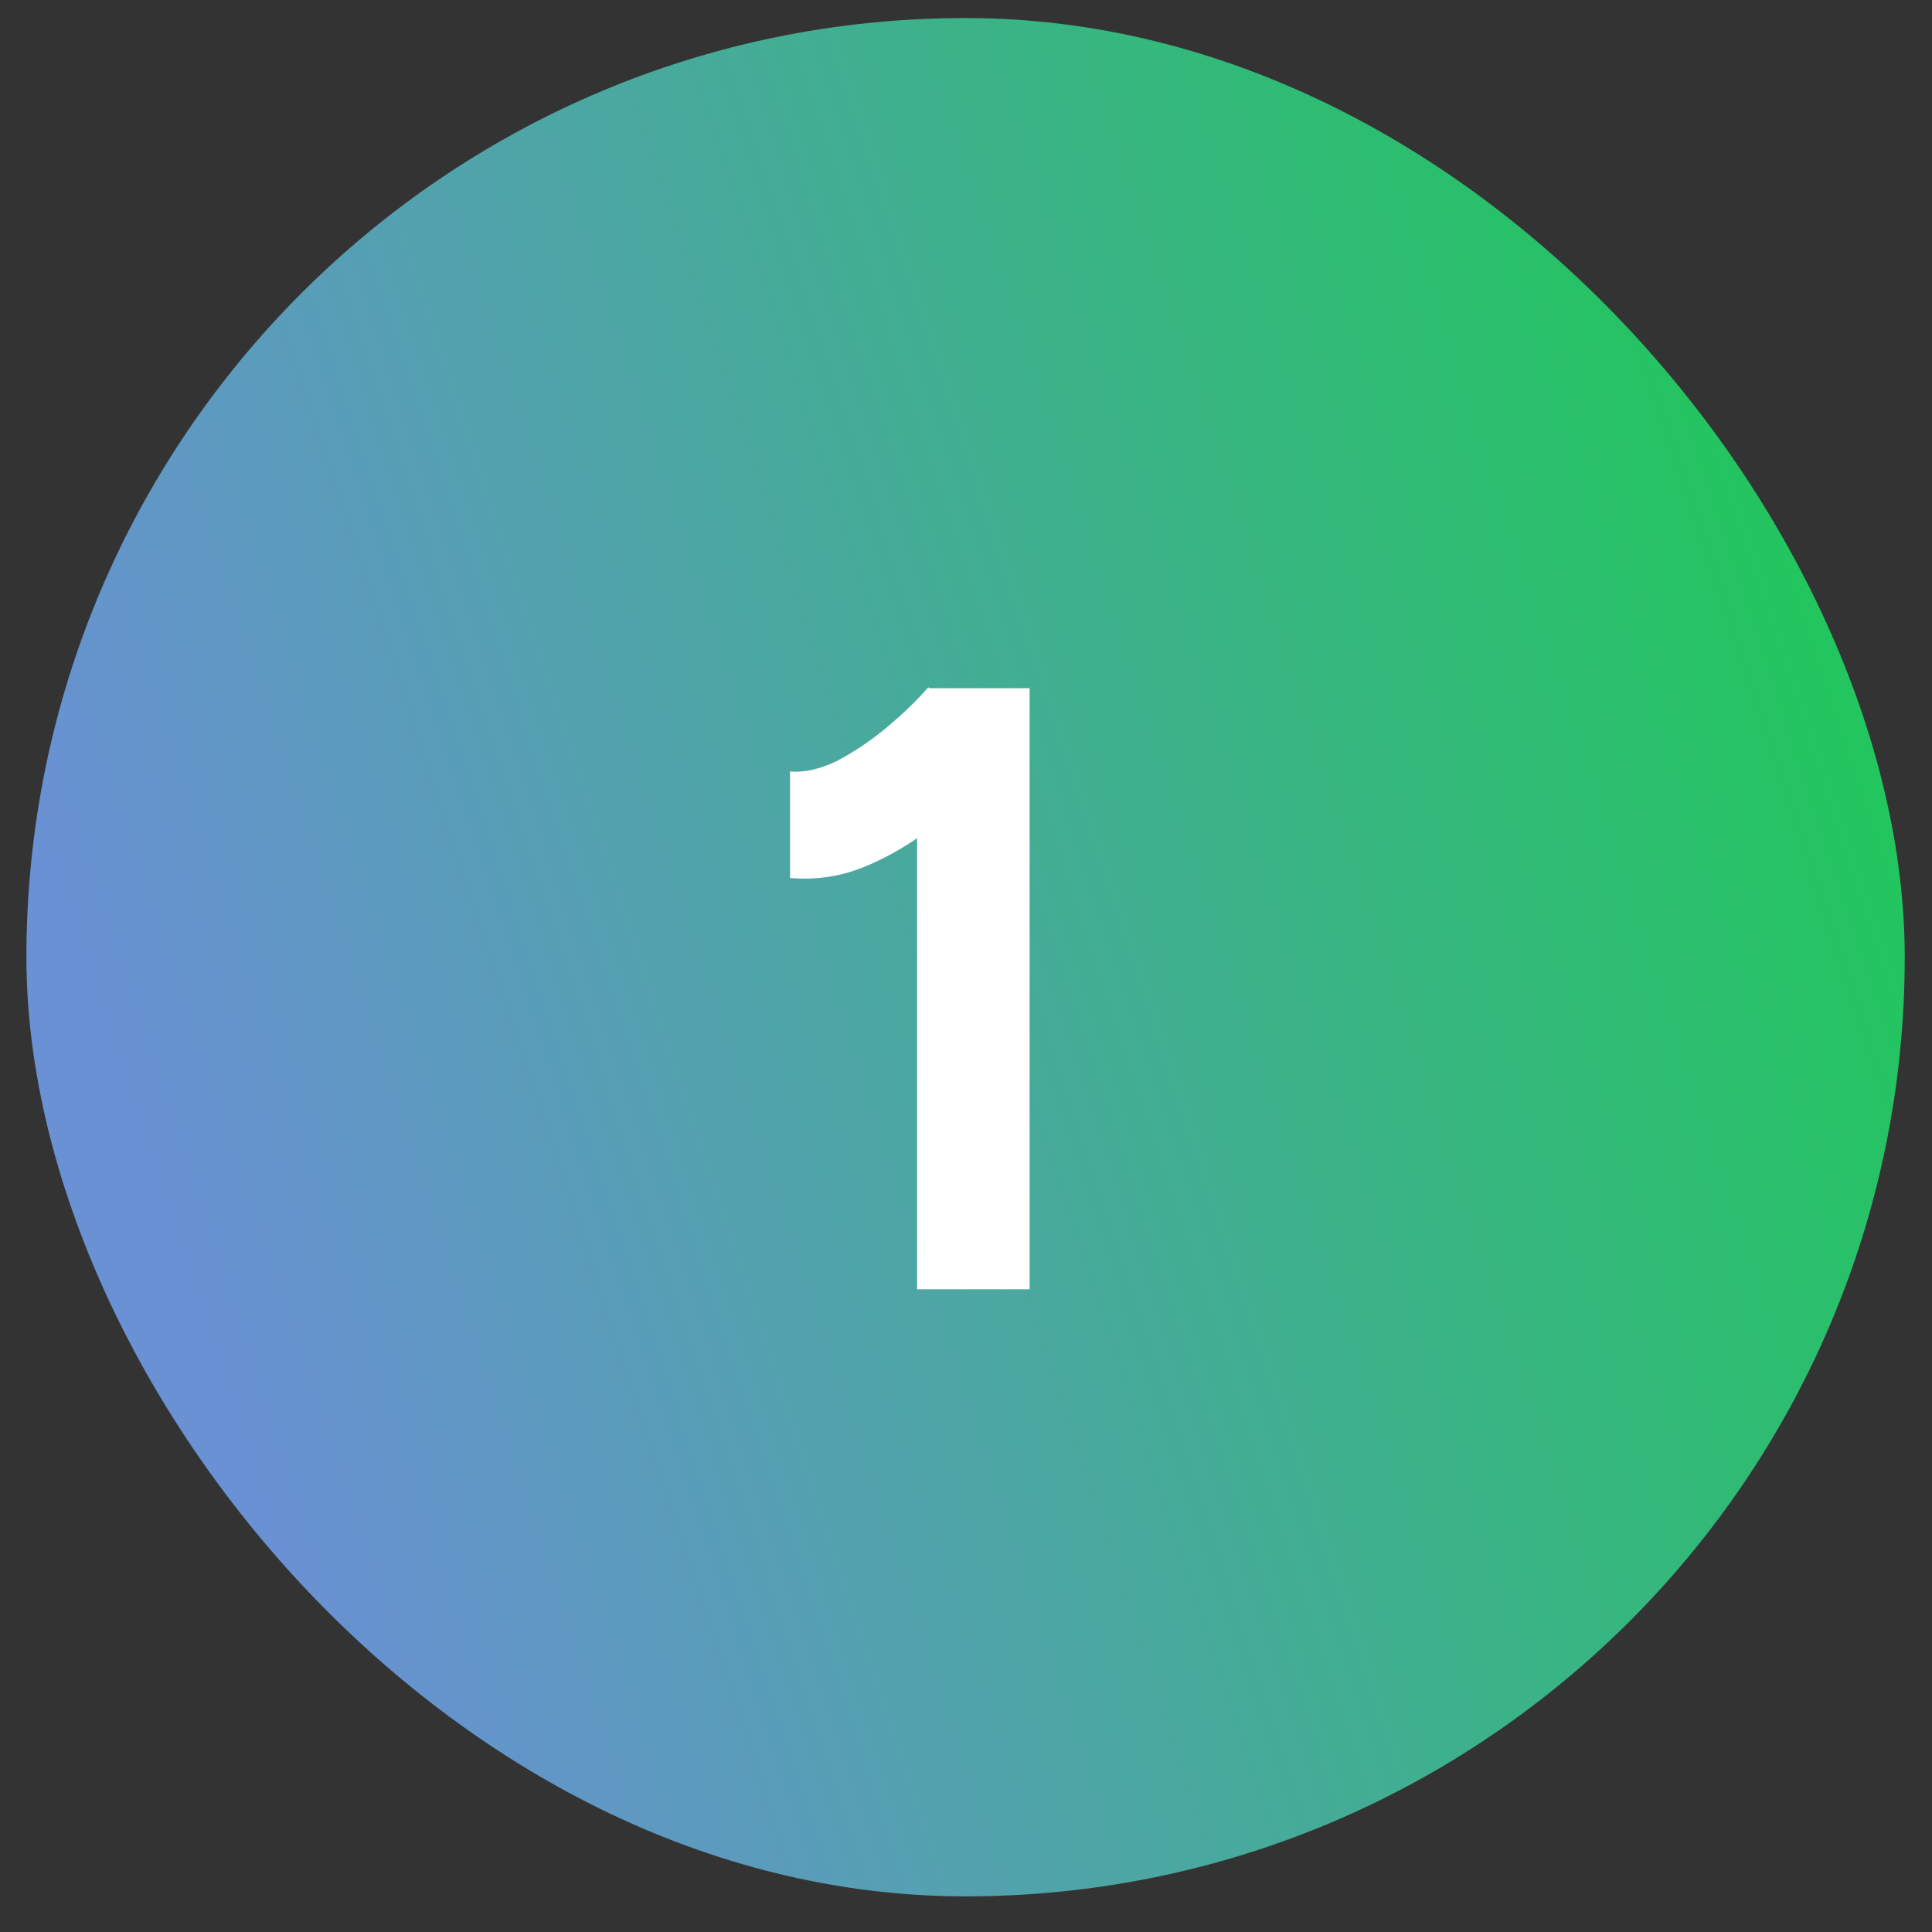
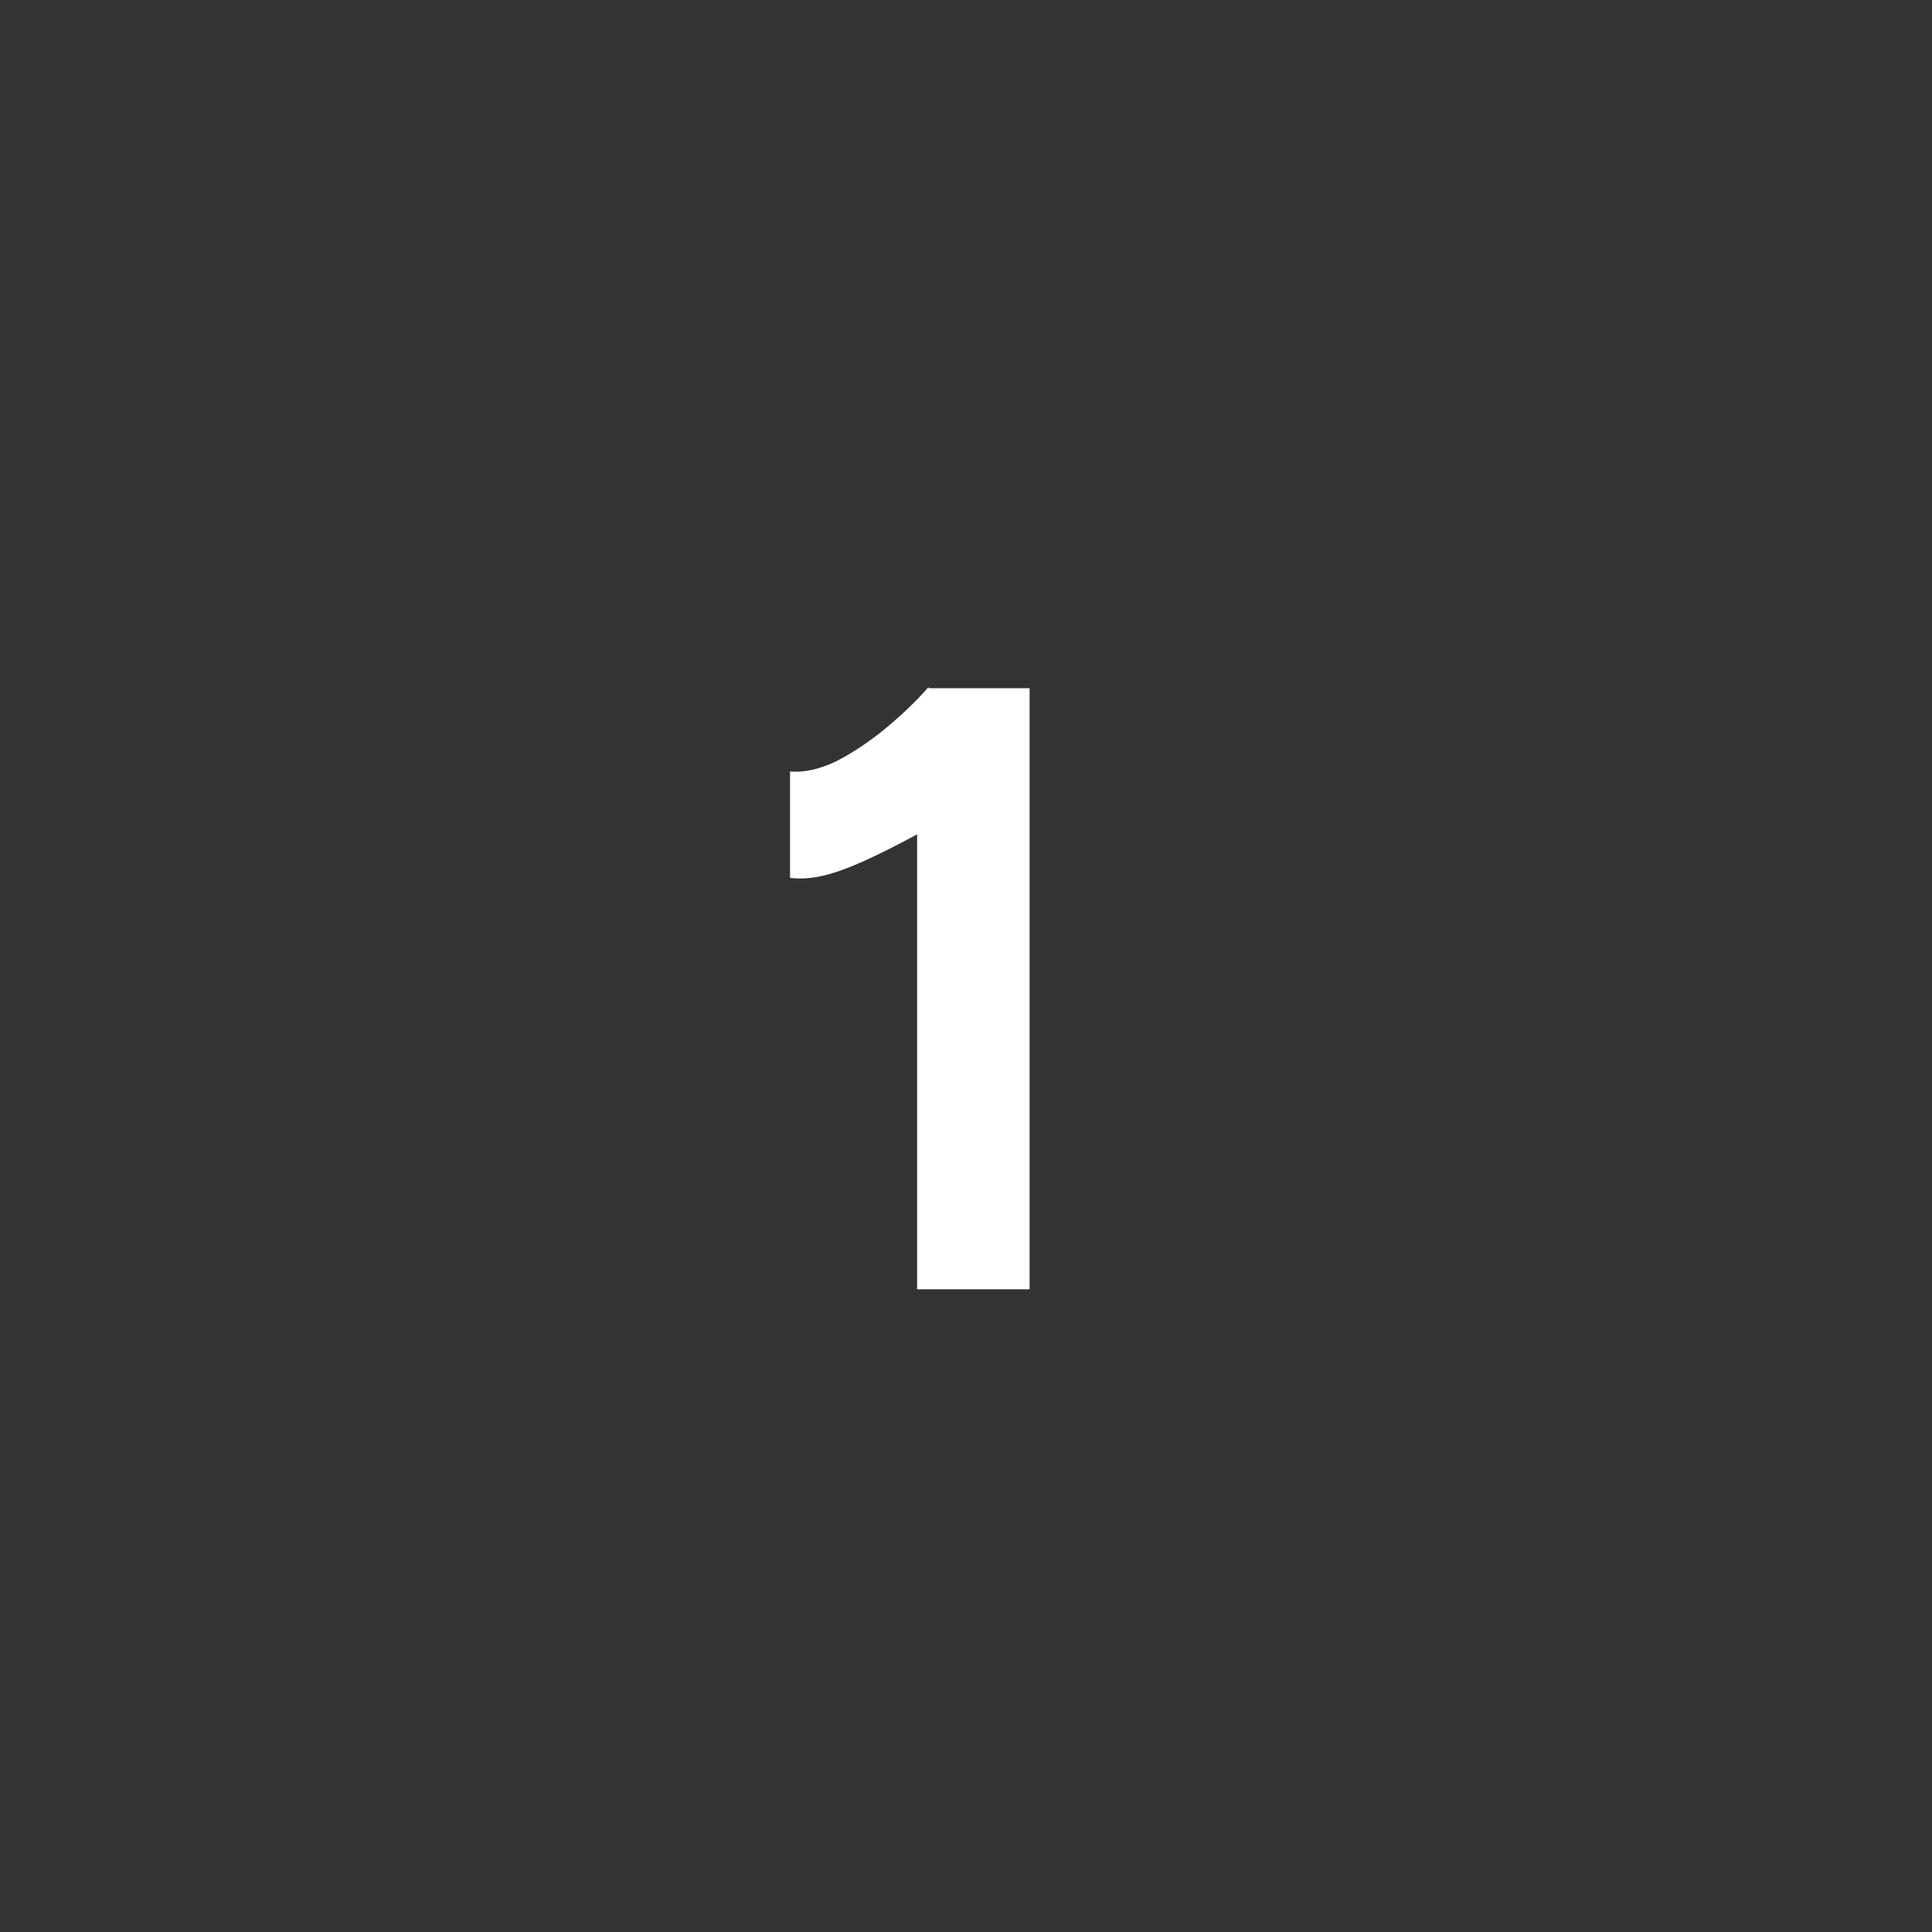
<svg xmlns="http://www.w3.org/2000/svg" width="36" height="36" viewBox="0 0 36 36" fill="none">
  <rect x="0" y="0" width="36" height="36" fill="#333333" stroke="none" />
-   <rect x="0.492" y="0.336" width="35" height="35" rx="17.5" fill="url(#paint0_linear_3584_1767)" />
-   <path d="M17.089 24.024V13.992L17.297 12.824H19.185V24.024H17.089ZM14.721 16.36V14.376C14.987 14.397 15.275 14.333 15.585 14.184C15.894 14.024 16.198 13.821 16.497 13.576C16.806 13.32 17.073 13.064 17.297 12.808L18.689 14.168C18.305 14.595 17.899 14.984 17.473 15.336C17.046 15.677 16.603 15.944 16.145 16.136C15.697 16.328 15.222 16.403 14.721 16.36Z" fill="white" />
+   <path d="M17.089 24.024V13.992L17.297 12.824H19.185V24.024H17.089ZM14.721 16.36V14.376C14.987 14.397 15.275 14.333 15.585 14.184C15.894 14.024 16.198 13.821 16.497 13.576C16.806 13.32 17.073 13.064 17.297 12.808L18.689 14.168C18.305 14.595 17.899 14.984 17.473 15.336C15.697 16.328 15.222 16.403 14.721 16.36Z" fill="white" />
  <defs>
    <linearGradient id="paint0_linear_3584_1767" x1="6.135" y1="31.762" x2="37.2" y2="21.567" gradientUnits="userSpaceOnUse">
      <stop stop-color="#6991D3" />
      <stop offset="1" stop-color="#22C55E" />
    </linearGradient>
  </defs>
</svg>